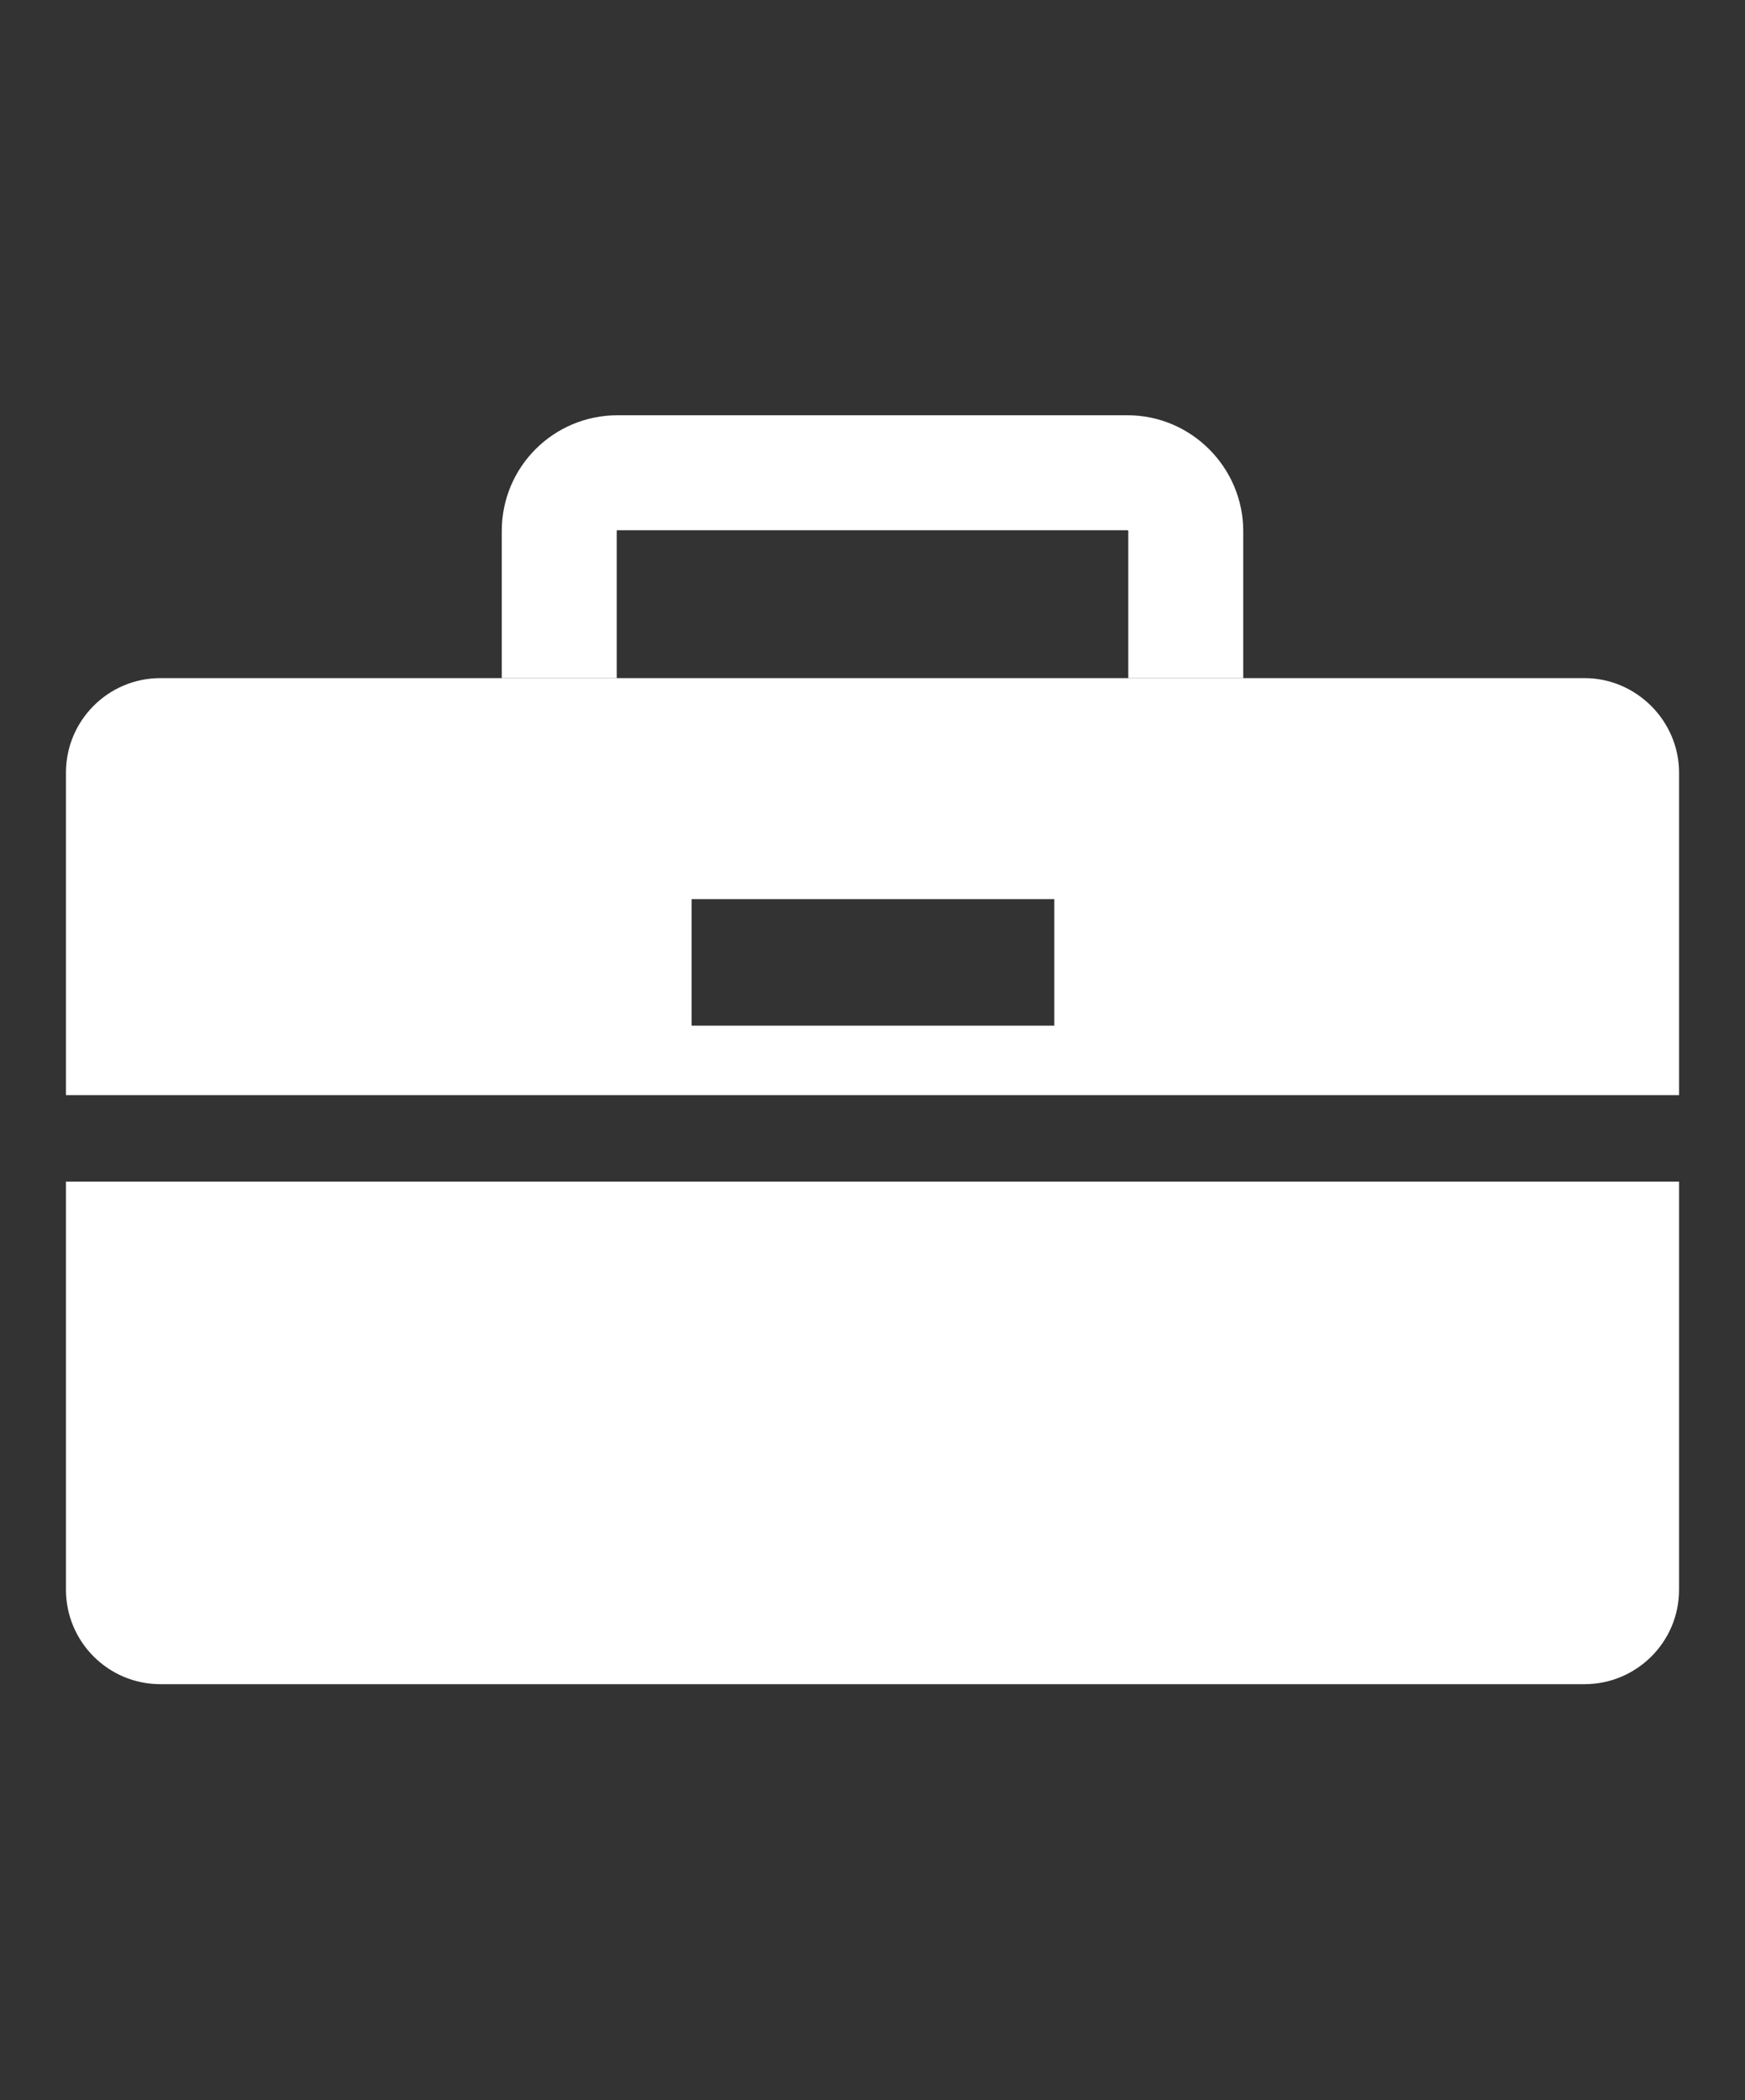
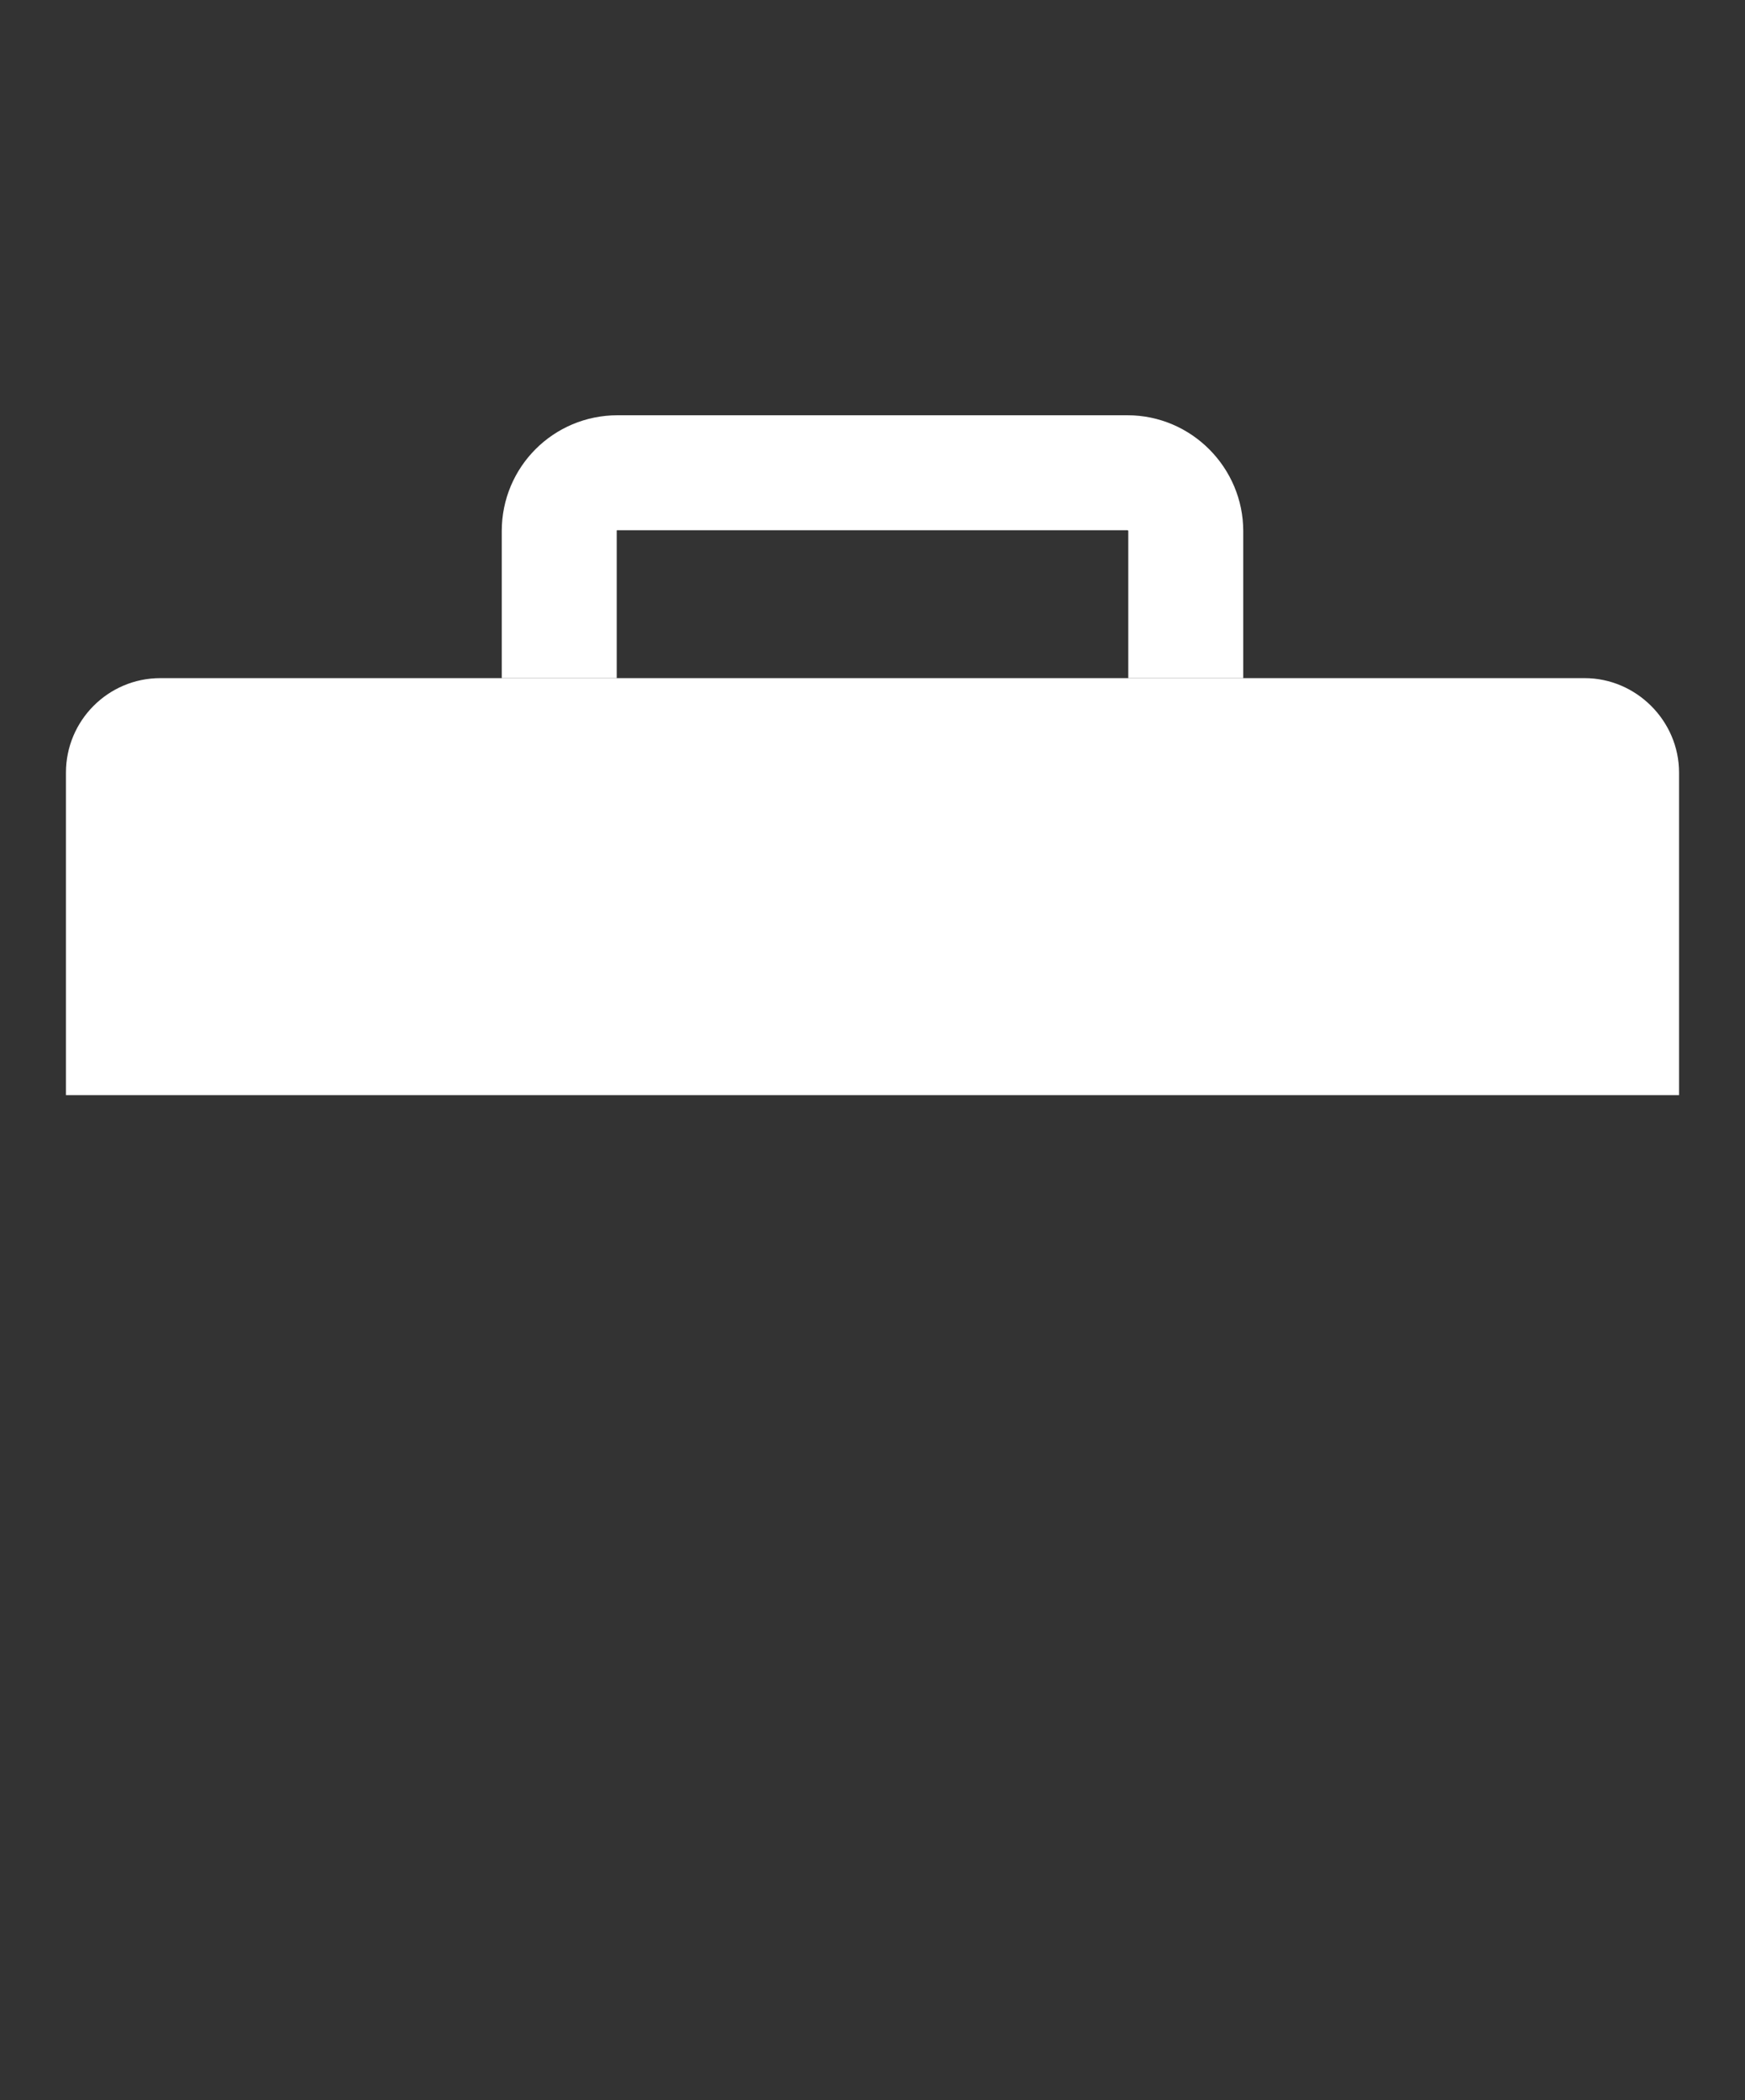
<svg xmlns="http://www.w3.org/2000/svg" version="1.1" id="Calque_1" x="0px" y="0px" viewBox="0 0 195.8 235.7" style="enable-background:new 0 0 195.8 235.7;" xml:space="preserve">
  <rect x="0" y="0" width="195.8" height="235.7" fill="#333333" stroke="none" />
  <style type="text/css">
	.st0{fill:#FFFFFF;}
</style>
  <g>
-     <path class="st0" d="M7.4,132.6h181v45.8c0,5.9-4.8,10.6-10.6,10.6H18c-5.9,0-10.6-4.8-10.6-10.6V132.6z" />
    <path class="st0" d="M139.5,59.6v16.5h-12.9V59.6c0-0.1-0.1-0.1-0.1-0.1H69.3c-0.1,0-0.1,0-0.1,0.1v16.5H56.3V59.6   c0-7.2,5.8-13,13-13h57.2C133.7,46.6,139.5,52.5,139.5,59.6z" />
-     <path class="st0" d="M177.8,76.1H18c-5.9,0-10.6,4.8-10.6,10.6v36.2h181V86.7C188.4,80.9,183.6,76.1,177.8,76.1z M118.2,115.1H77.6   v-14.2h40.7V115.1z" />
+     <path class="st0" d="M177.8,76.1H18c-5.9,0-10.6,4.8-10.6,10.6v36.2h181V86.7C188.4,80.9,183.6,76.1,177.8,76.1z M118.2,115.1H77.6   v-14.2V115.1z" />
  </g>
</svg>